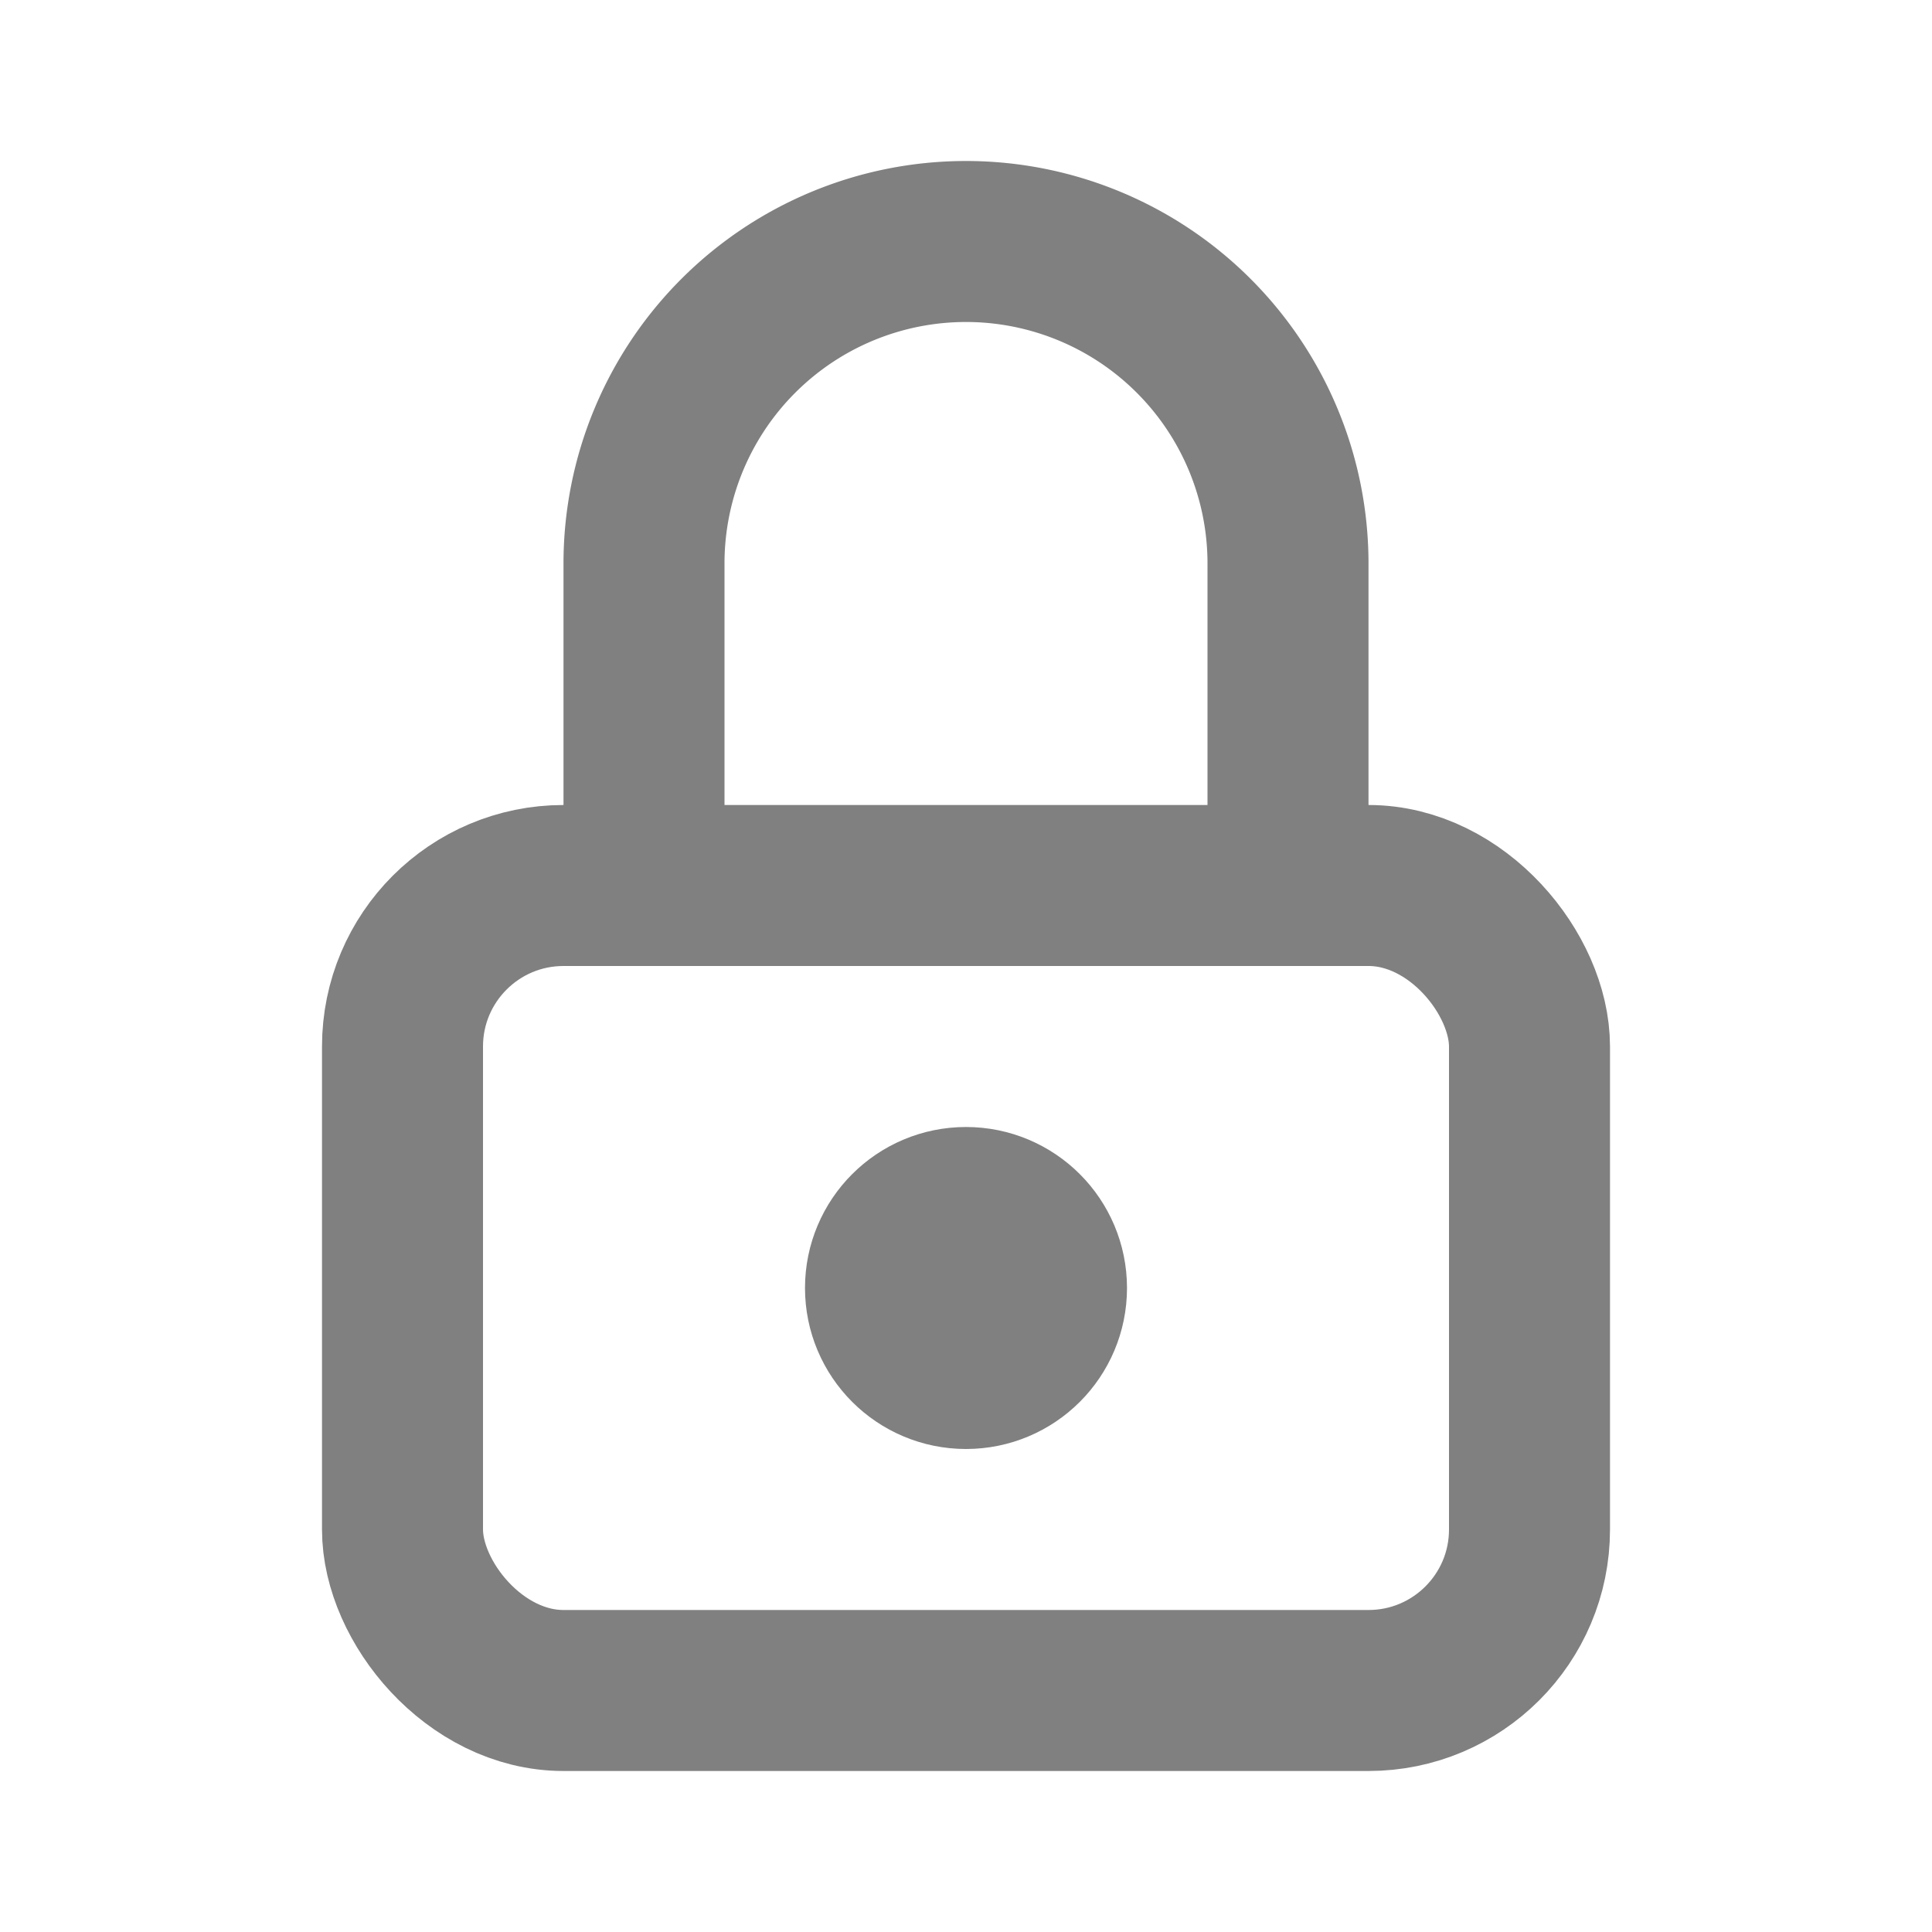
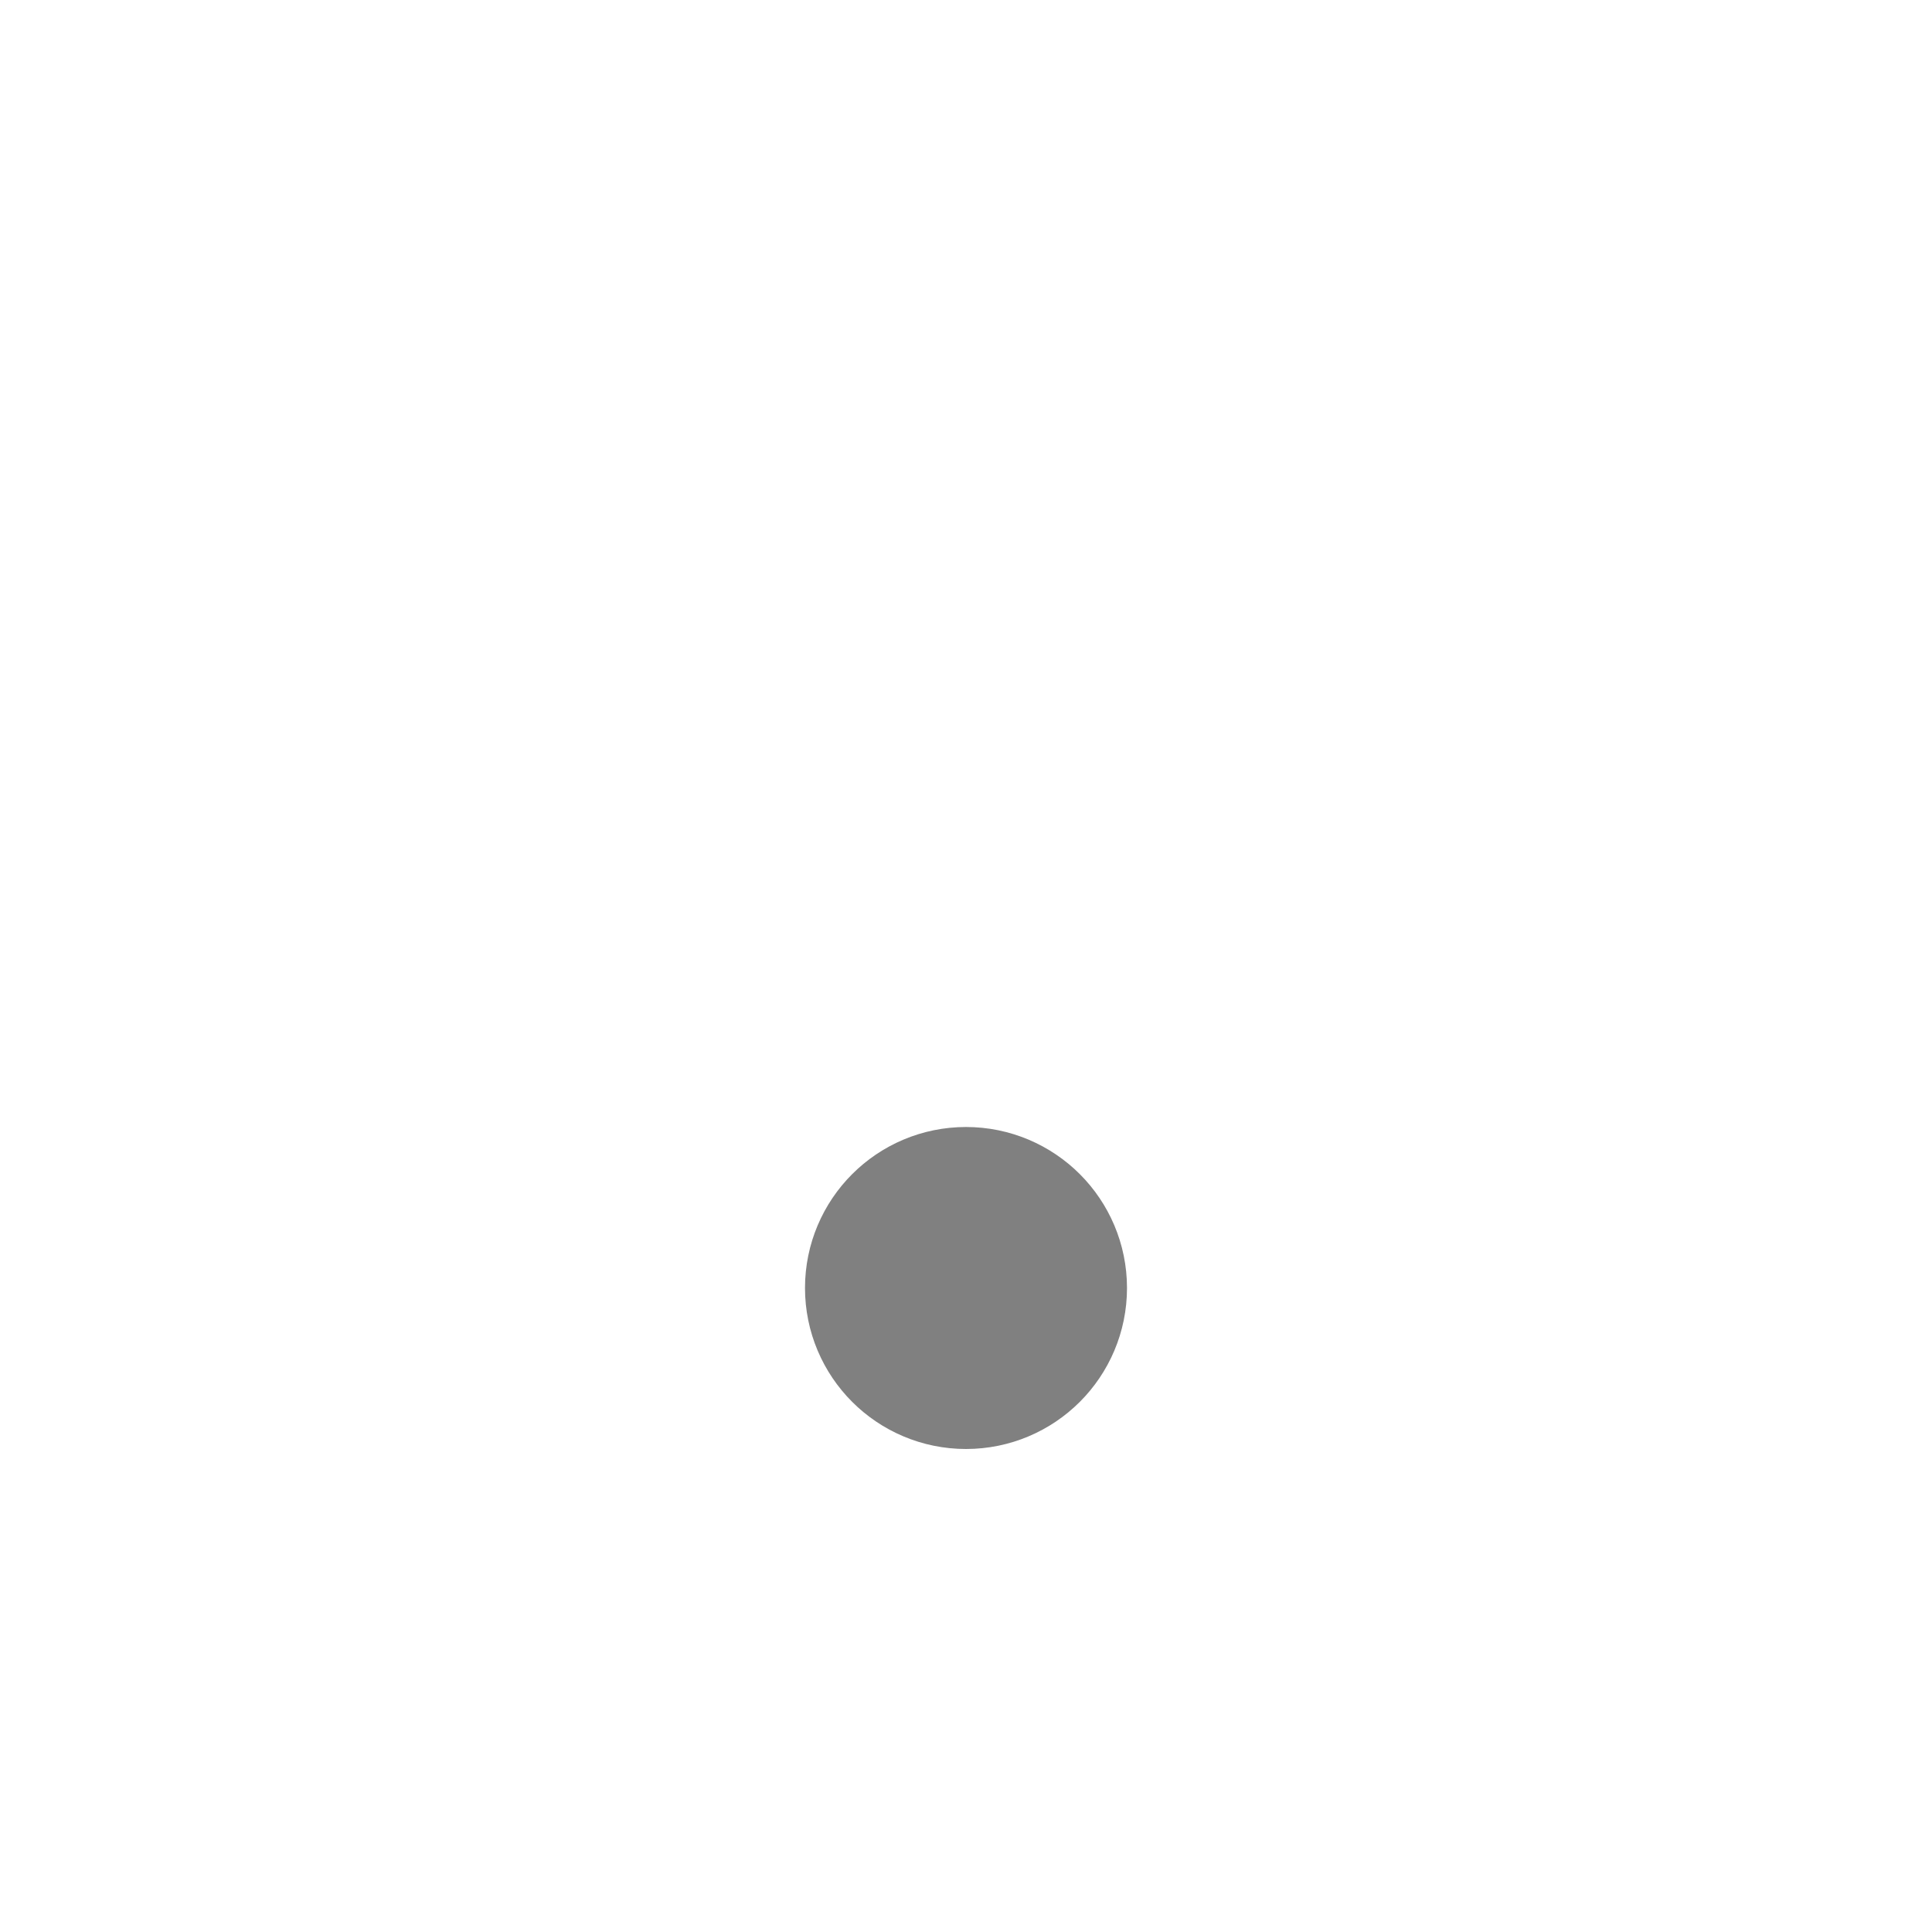
<svg xmlns="http://www.w3.org/2000/svg" width="20" height="20" fill="none" stroke="gray" stroke-linecap="round" stroke-linejoin="round" stroke-width="2" viewBox="0 0 24 24" color="#f5f3f7" class="self-center cursor-help">
  <path stroke="none" d="M0 0h24v24H0z" />
-   <rect width="14" height="10" x="5" y="11" rx="2" />
  <circle cx="12" cy="16" r="1" />
-   <path d="M8 11V7a4 4 0 018 0v4" />
</svg>